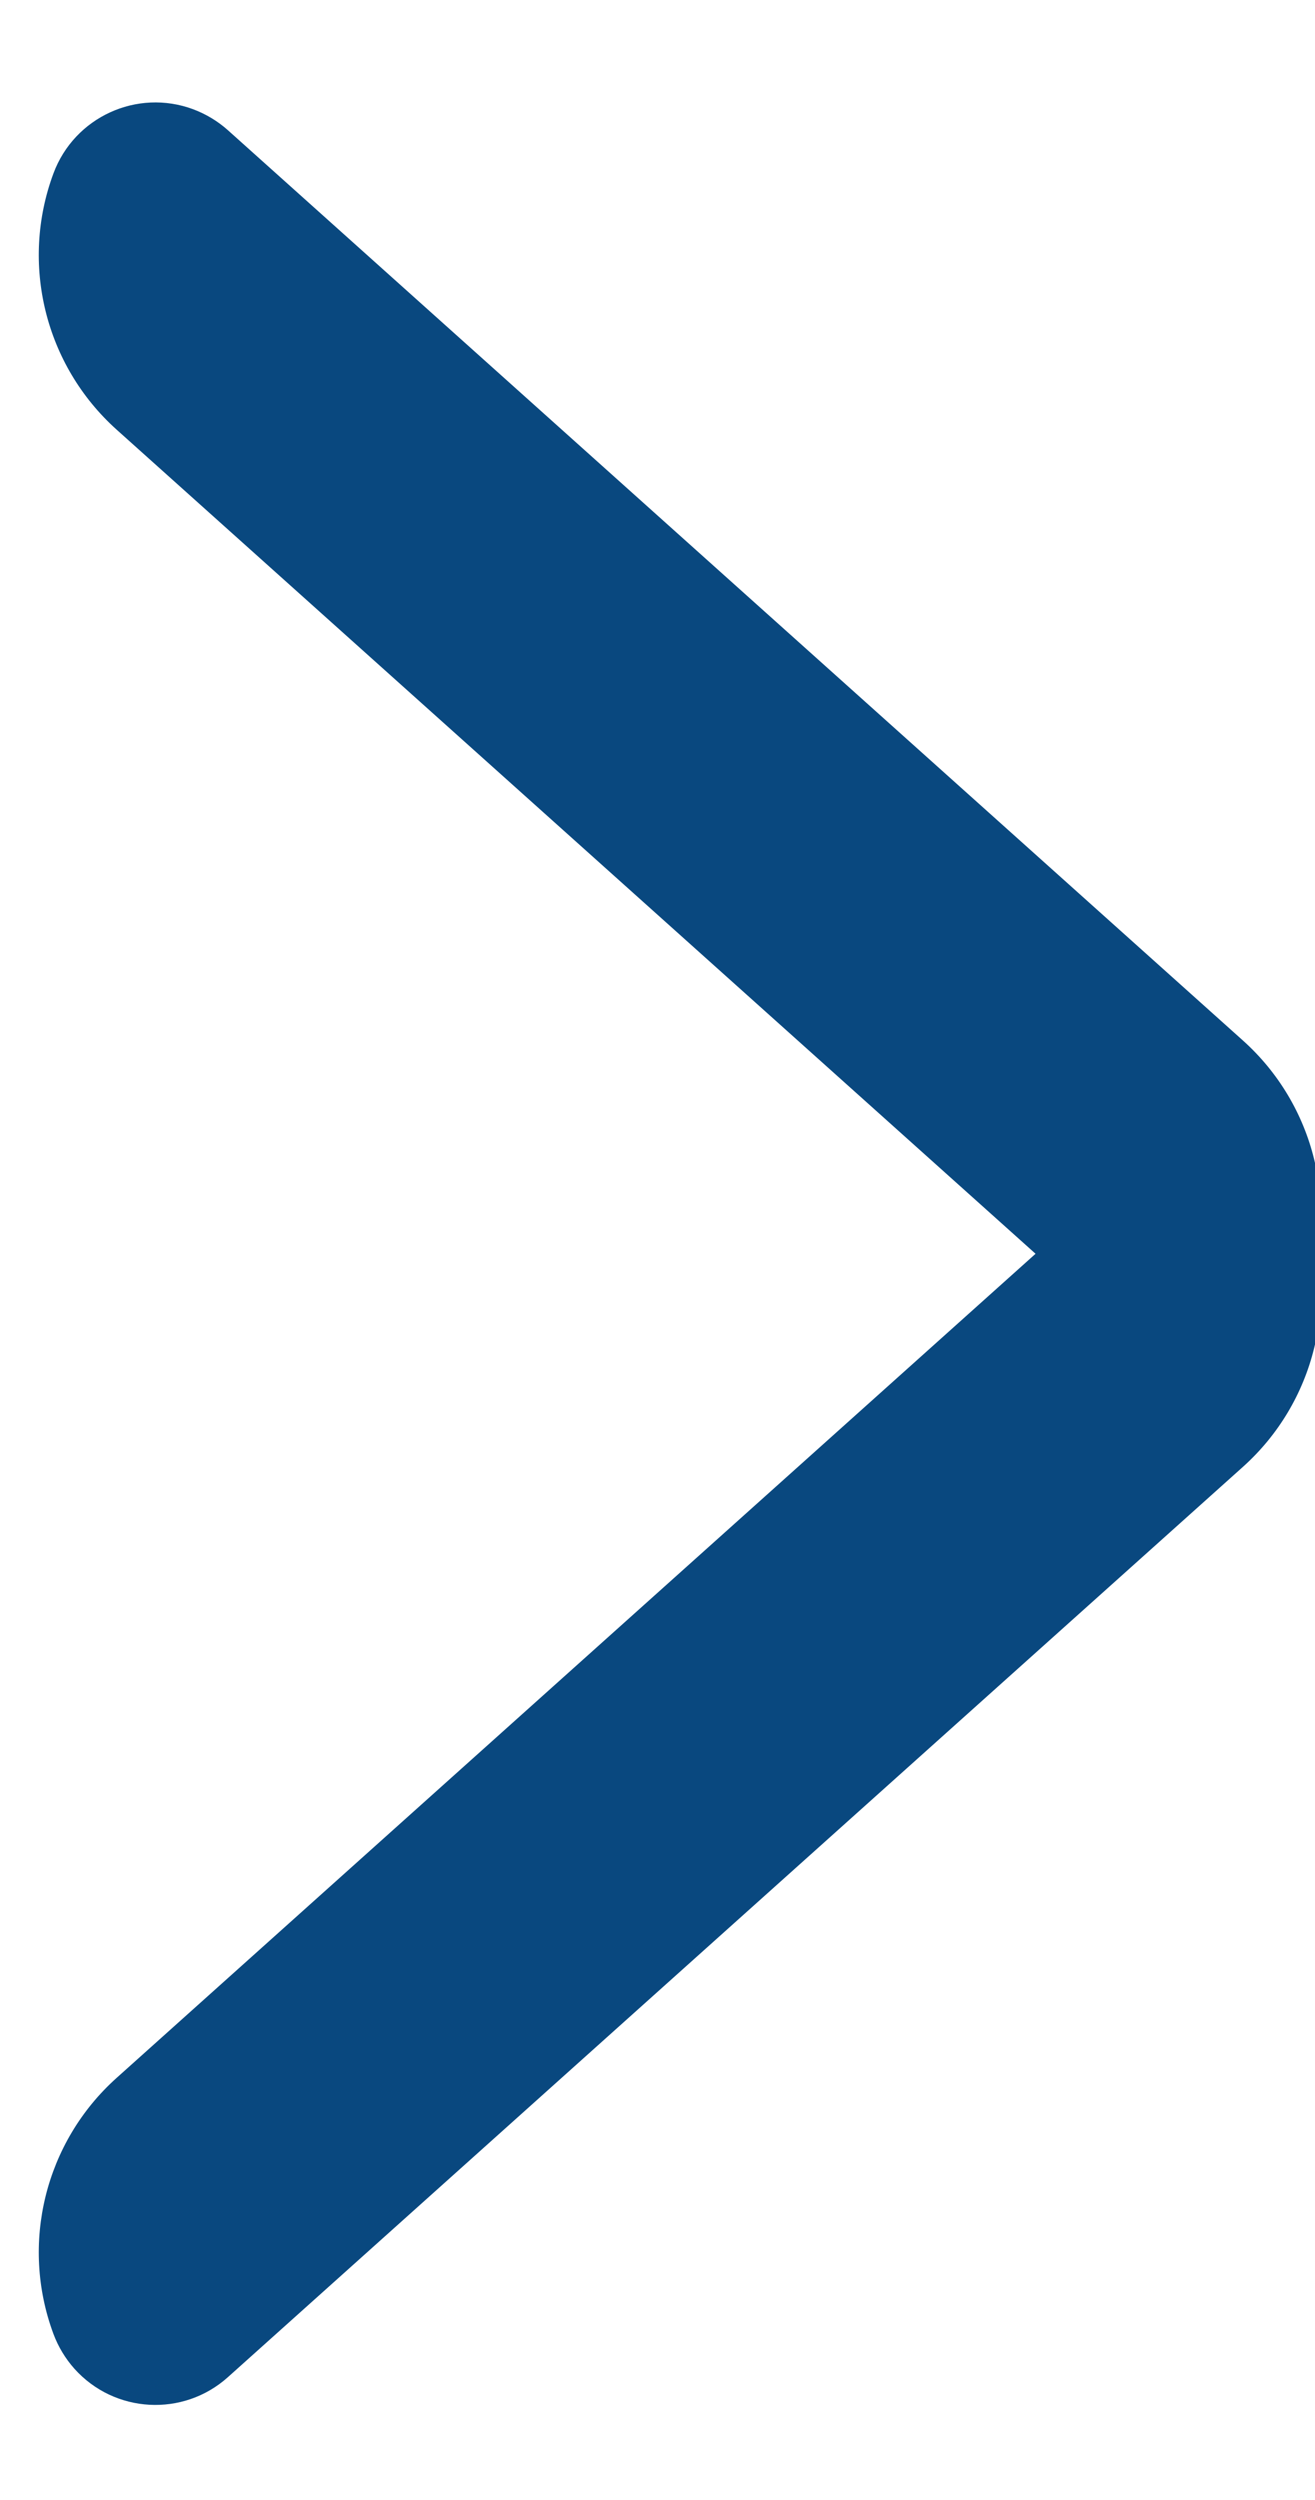
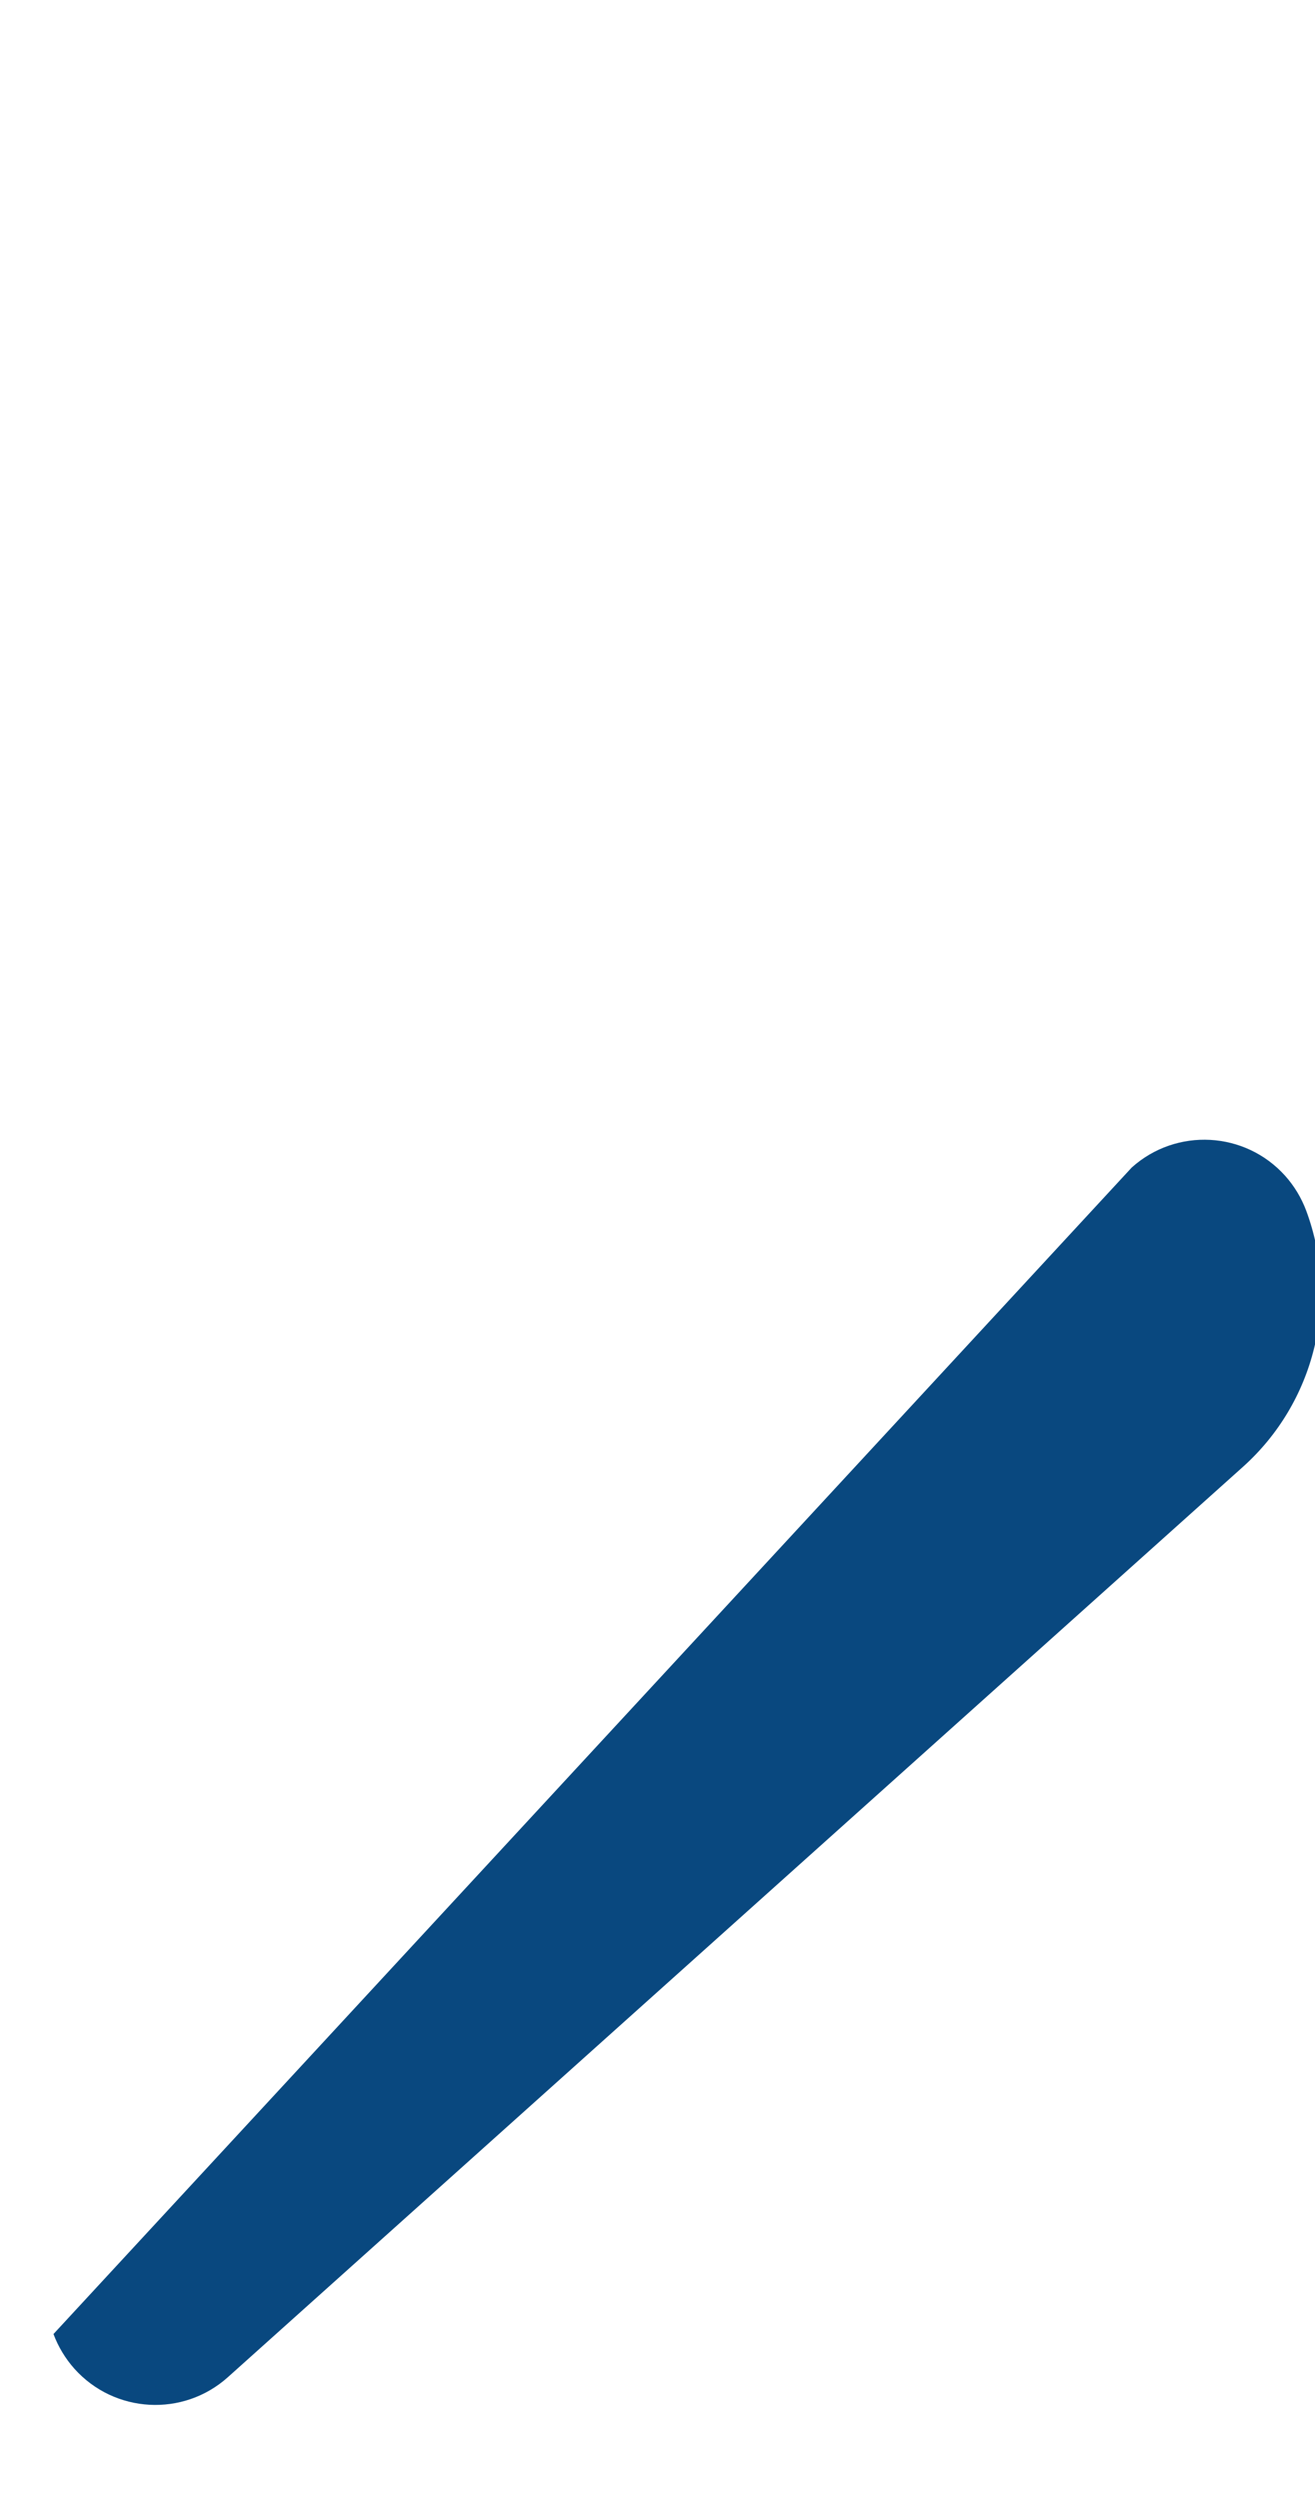
<svg xmlns="http://www.w3.org/2000/svg" width="10px" height="19px" viewBox="0 0 10 19" version="1.1">
  <desc>Created with Sketch.</desc>
  <defs />
  <g id="Page-1" stroke="none" stroke-width="1" fill="none" fill-rule="evenodd">
    <g id="Anasayfa" transform="translate(-1624, -634)" fill="#09487f">
      <g id="Group-5" transform="translate(1629.5, 643.5) rotate(-270) translate(-1629.5, -643.5) translate(1620, 636)">
-         <path d="M12.153,1.57 L12.153,1.57 C12.875,1.692 13.449,2.244 13.599,2.96 L15.731,13.104 C15.825,13.551 15.539,13.989 15.092,14.083 C14.991,14.104 14.886,14.106 14.784,14.089 L14.784,14.089 C14.062,13.967 13.489,13.416 13.338,12.699 L11.206,2.555 C11.112,2.108 11.398,1.67 11.845,1.576 C11.946,1.555 12.051,1.553 12.153,1.57 Z" id="Rectangle" transform="translate(13.469, 7.83) rotate(-210) translate(-13.469, -7.83) " />
-         <path d="M6.903,1.57 L6.903,1.57 C7.353,1.494 7.78,1.797 7.856,2.247 C7.873,2.349 7.871,2.454 7.85,2.555 L5.718,12.699 C5.567,13.416 4.994,13.967 4.272,14.089 L4.272,14.089 C3.821,14.165 3.395,13.862 3.318,13.412 C3.301,13.31 3.303,13.205 3.324,13.104 L5.456,2.96 C5.607,2.244 6.181,1.692 6.903,1.57 Z" id="Rectangle" transform="translate(5.587, 7.83) rotate(-510) translate(-5.587, -7.83) " />
+         <path d="M12.153,1.57 L12.153,1.57 L15.731,13.104 C15.825,13.551 15.539,13.989 15.092,14.083 C14.991,14.104 14.886,14.106 14.784,14.089 L14.784,14.089 C14.062,13.967 13.489,13.416 13.338,12.699 L11.206,2.555 C11.112,2.108 11.398,1.67 11.845,1.576 C11.946,1.555 12.051,1.553 12.153,1.57 Z" id="Rectangle" transform="translate(13.469, 7.83) rotate(-210) translate(-13.469, -7.83) " />
      </g>
    </g>
  </g>
</svg>